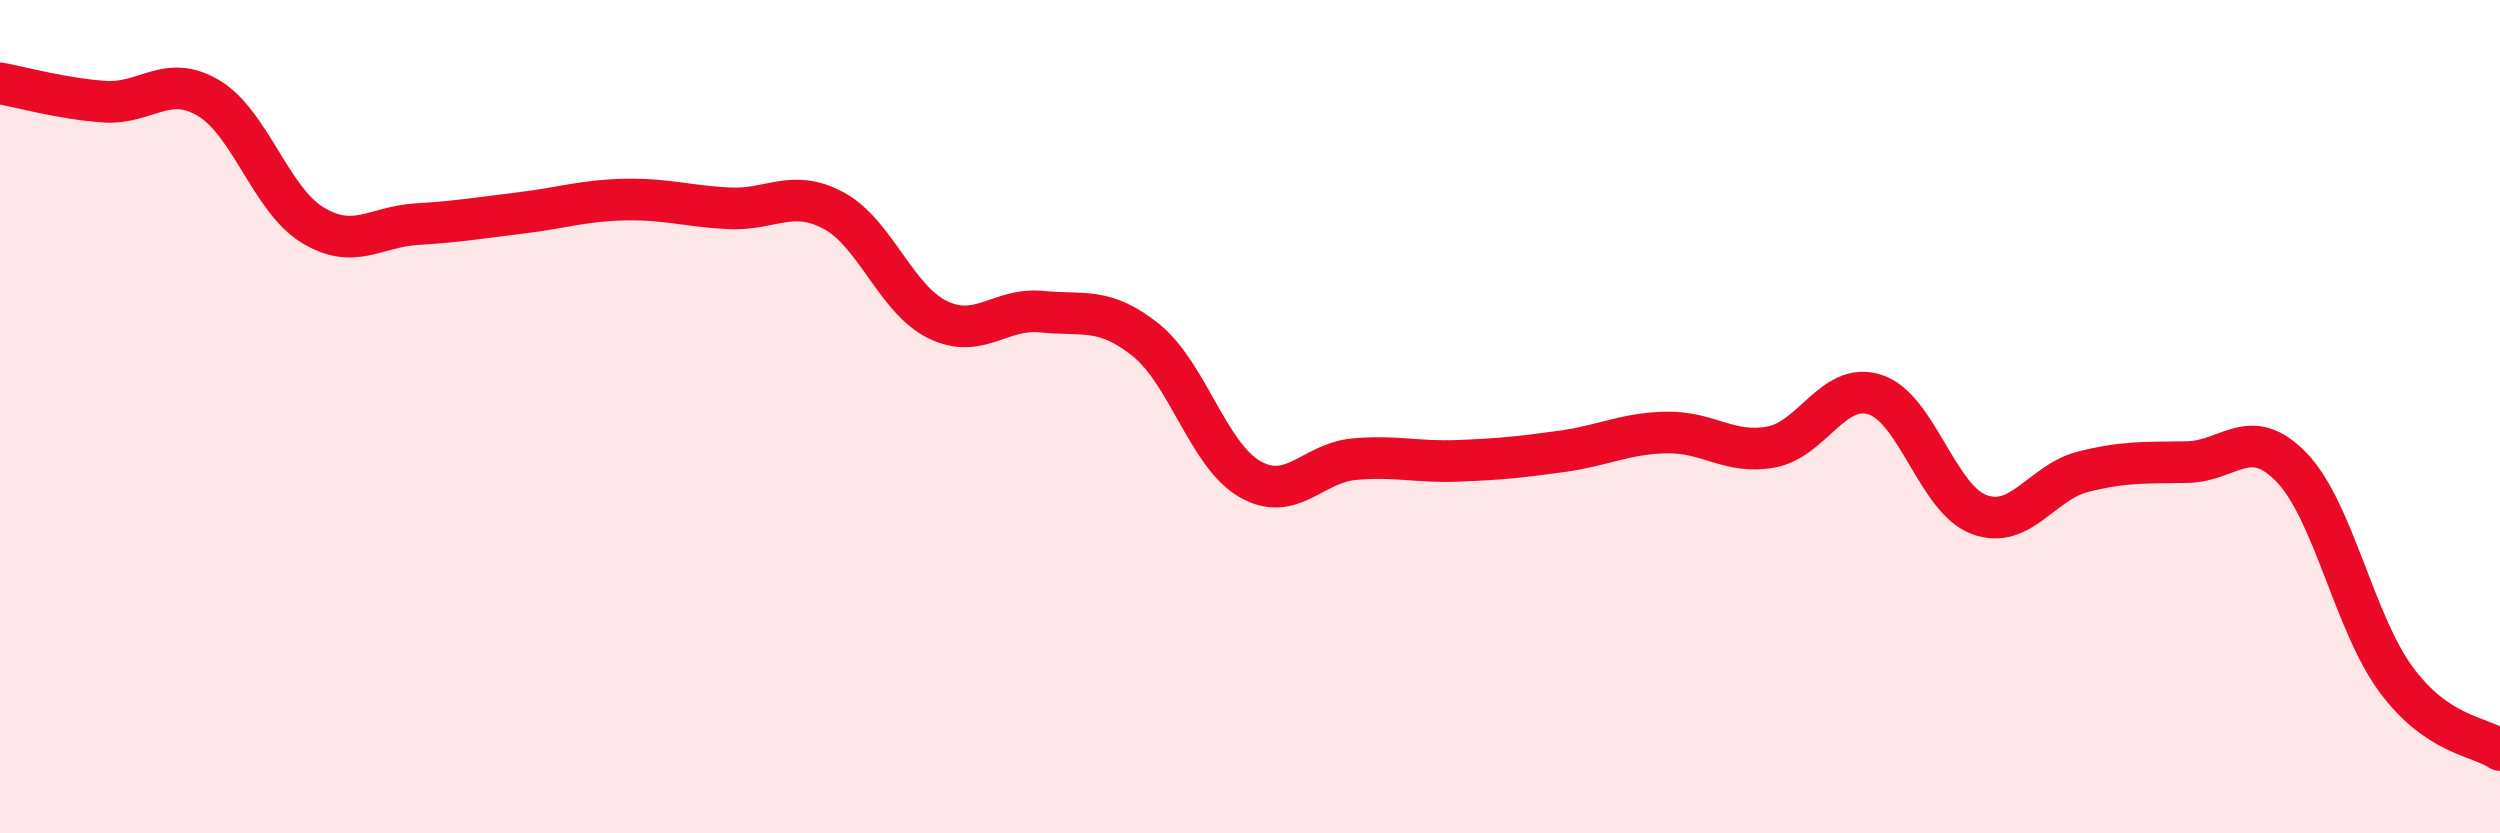
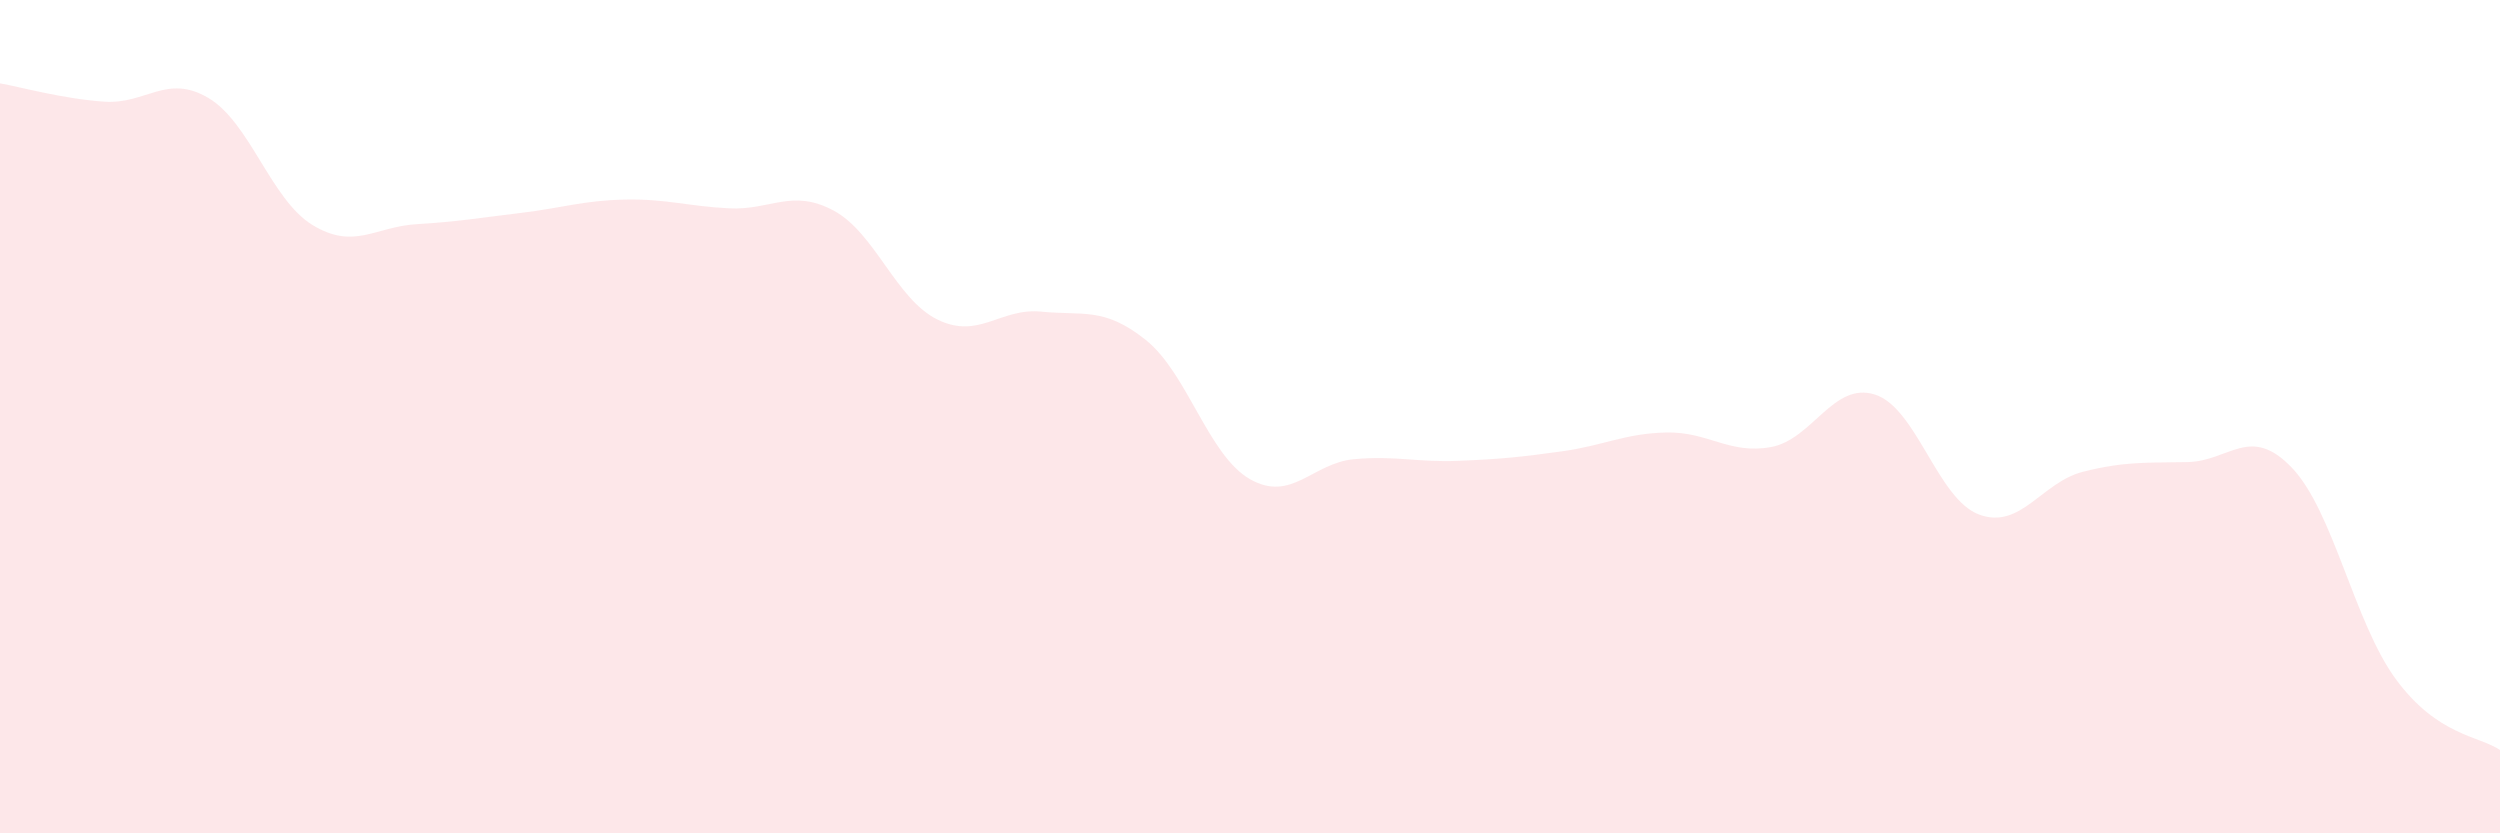
<svg xmlns="http://www.w3.org/2000/svg" width="60" height="20" viewBox="0 0 60 20">
  <path d="M 0,2 C 0.5,2.09 1.5,2.37 2.5,2.44 C 3.5,2.51 4,1.76 5,2.35 C 6,2.94 6.5,4.79 7.5,5.4 C 8.5,6.01 9,5.44 10,5.38 C 11,5.32 11.5,5.23 12.5,5.11 C 13.5,4.99 14,4.81 15,4.79 C 16,4.77 16.5,4.95 17.5,5 C 18.5,5.05 19,4.52 20,5.05 C 21,5.58 21.5,7.18 22.5,7.67 C 23.5,8.16 24,7.38 25,7.48 C 26,7.58 26.5,7.36 27.5,8.16 C 28.5,8.96 29,10.93 30,11.5 C 31,12.07 31.5,11.11 32.5,11.02 C 33.5,10.93 34,11.1 35,11.06 C 36,11.02 36.5,10.97 37.5,10.83 C 38.5,10.69 39,10.4 40,10.38 C 41,10.36 41.5,10.91 42.5,10.73 C 43.5,10.55 44,9.15 45,9.47 C 46,9.79 46.5,11.98 47.5,12.35 C 48.5,12.72 49,11.57 50,11.32 C 51,11.07 51.5,11.11 52.5,11.09 C 53.5,11.07 54,10.18 55,11.22 C 56,12.26 56.5,14.94 57.5,16.3 C 58.5,17.66 59.5,17.66 60,18L60 20L0 20Z" fill="#EB0A25" opacity="0.1" stroke-linecap="round" stroke-linejoin="round" />
-   <path d="M 0,2 C 0.5,2.09 1.5,2.37 2.5,2.44 C 3.5,2.51 4,1.76 5,2.35 C 6,2.94 6.5,4.79 7.5,5.4 C 8.5,6.01 9,5.44 10,5.38 C 11,5.32 11.5,5.23 12.5,5.11 C 13.5,4.99 14,4.81 15,4.79 C 16,4.77 16.5,4.95 17.5,5 C 18.5,5.05 19,4.52 20,5.05 C 21,5.58 21.5,7.18 22.5,7.67 C 23.5,8.16 24,7.38 25,7.48 C 26,7.58 26.5,7.36 27.5,8.16 C 28.5,8.96 29,10.93 30,11.5 C 31,12.07 31.5,11.11 32.5,11.02 C 33.5,10.93 34,11.1 35,11.06 C 36,11.02 36.5,10.97 37.5,10.83 C 38.5,10.69 39,10.4 40,10.38 C 41,10.36 41.5,10.91 42.5,10.73 C 43.5,10.55 44,9.15 45,9.47 C 46,9.79 46.5,11.98 47.5,12.35 C 48.5,12.72 49,11.57 50,11.32 C 51,11.07 51.5,11.11 52.5,11.09 C 53.5,11.07 54,10.18 55,11.22 C 56,12.26 56.5,14.94 57.5,16.3 C 58.5,17.66 59.5,17.66 60,18" stroke="#EB0A25" stroke-width="1" fill="none" stroke-linecap="round" stroke-linejoin="round" />
</svg>